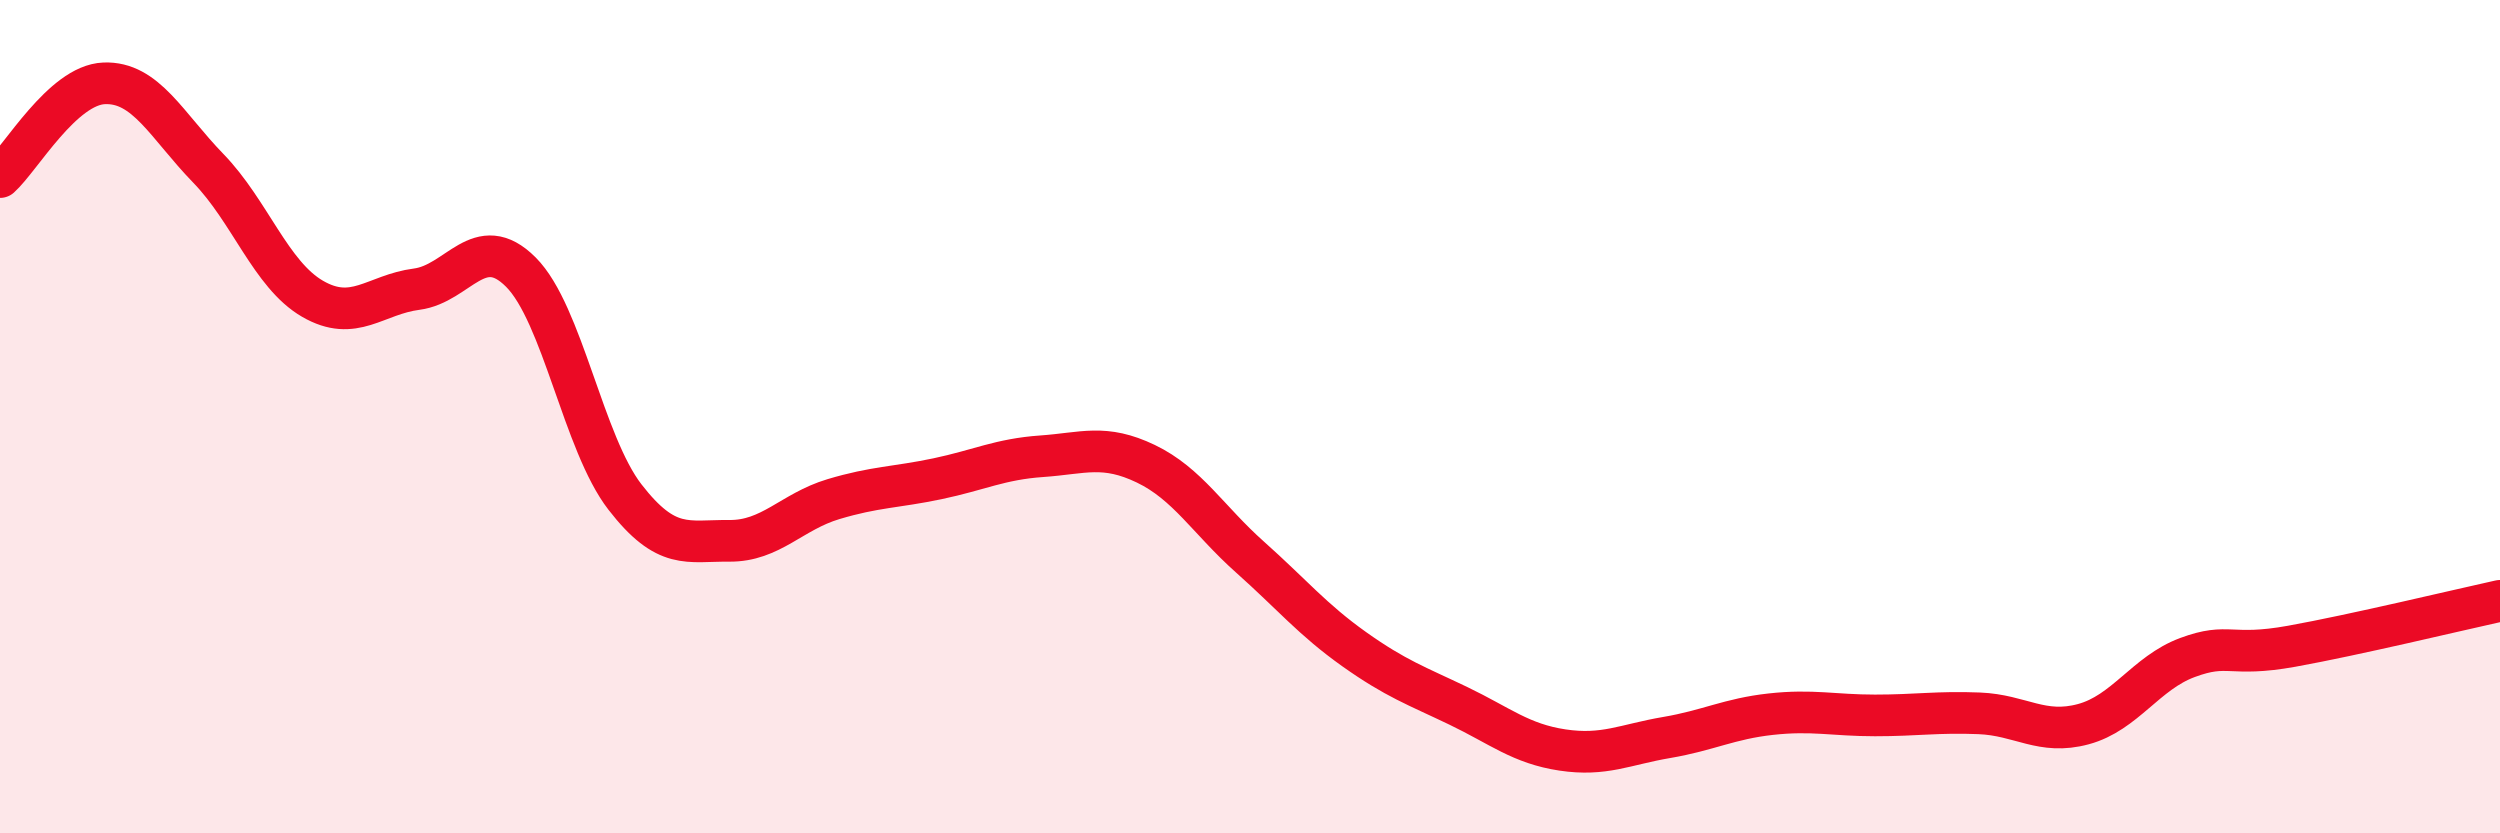
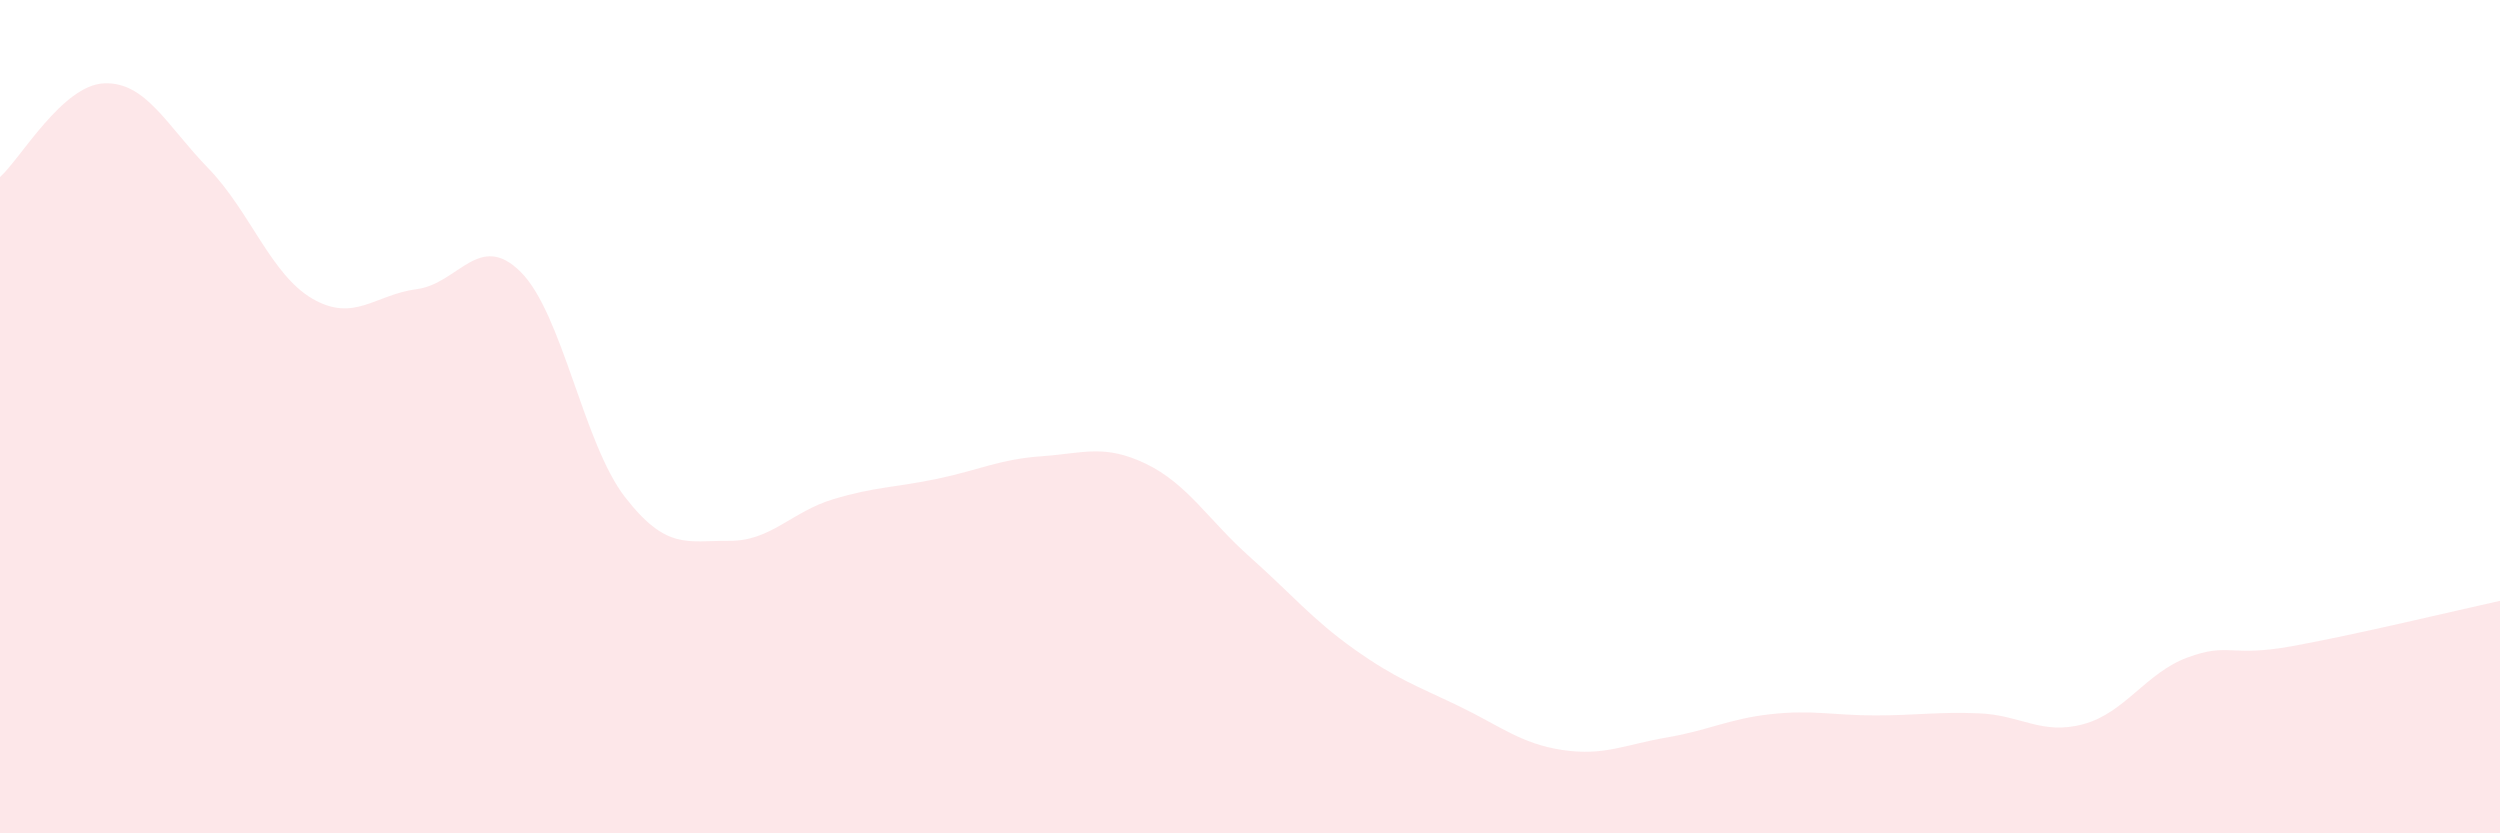
<svg xmlns="http://www.w3.org/2000/svg" width="60" height="20" viewBox="0 0 60 20">
  <path d="M 0,4.25 C 0.5,3.8 1.5,2.04 2.5,2 C 3.5,1.96 4,3.01 5,4.04 C 6,5.07 6.5,6.59 7.5,7.17 C 8.5,7.75 9,7.07 10,6.94 C 11,6.81 11.5,5.53 12.5,6.53 C 13.5,7.53 14,10.64 15,11.93 C 16,13.22 16.5,12.97 17.5,12.98 C 18.5,12.99 19,12.28 20,11.98 C 21,11.68 21.5,11.7 22.5,11.49 C 23.5,11.28 24,11.02 25,10.95 C 26,10.88 26.5,10.65 27.5,11.13 C 28.5,11.61 29,12.48 30,13.37 C 31,14.26 31.5,14.87 32.5,15.58 C 33.5,16.29 34,16.46 35,16.94 C 36,17.42 36.5,17.85 37.5,18 C 38.5,18.15 39,17.87 40,17.7 C 41,17.53 41.5,17.25 42.5,17.14 C 43.5,17.03 44,17.17 45,17.17 C 46,17.17 46.5,17.08 47.5,17.12 C 48.5,17.16 49,17.65 50,17.38 C 51,17.11 51.5,16.15 52.5,15.78 C 53.5,15.41 53.5,15.78 55,15.51 C 56.5,15.24 59,14.64 60,14.42L60 20L0 20Z" fill="#EB0A25" opacity="0.1" stroke-linecap="round" stroke-linejoin="round" />
-   <path d="M 0,4.25 C 0.5,3.8 1.5,2.04 2.5,2 C 3.5,1.96 4,3.01 5,4.04 C 6,5.07 6.5,6.59 7.5,7.17 C 8.5,7.75 9,7.07 10,6.94 C 11,6.81 11.5,5.53 12.5,6.53 C 13.5,7.53 14,10.64 15,11.93 C 16,13.22 16.5,12.97 17.5,12.98 C 18.5,12.99 19,12.28 20,11.98 C 21,11.68 21.5,11.7 22.5,11.49 C 23.5,11.28 24,11.02 25,10.95 C 26,10.88 26.5,10.65 27.5,11.13 C 28.5,11.61 29,12.48 30,13.37 C 31,14.26 31.5,14.87 32.5,15.58 C 33.5,16.29 34,16.46 35,16.94 C 36,17.42 36.5,17.85 37.5,18 C 38.5,18.15 39,17.87 40,17.7 C 41,17.53 41.5,17.25 42.5,17.14 C 43.5,17.03 44,17.17 45,17.17 C 46,17.17 46.5,17.08 47.5,17.12 C 48.5,17.16 49,17.65 50,17.38 C 51,17.11 51.5,16.15 52.5,15.78 C 53.5,15.41 53.5,15.78 55,15.51 C 56.5,15.24 59,14.64 60,14.42" stroke="#EB0A25" stroke-width="1" fill="none" stroke-linecap="round" stroke-linejoin="round" />
</svg>